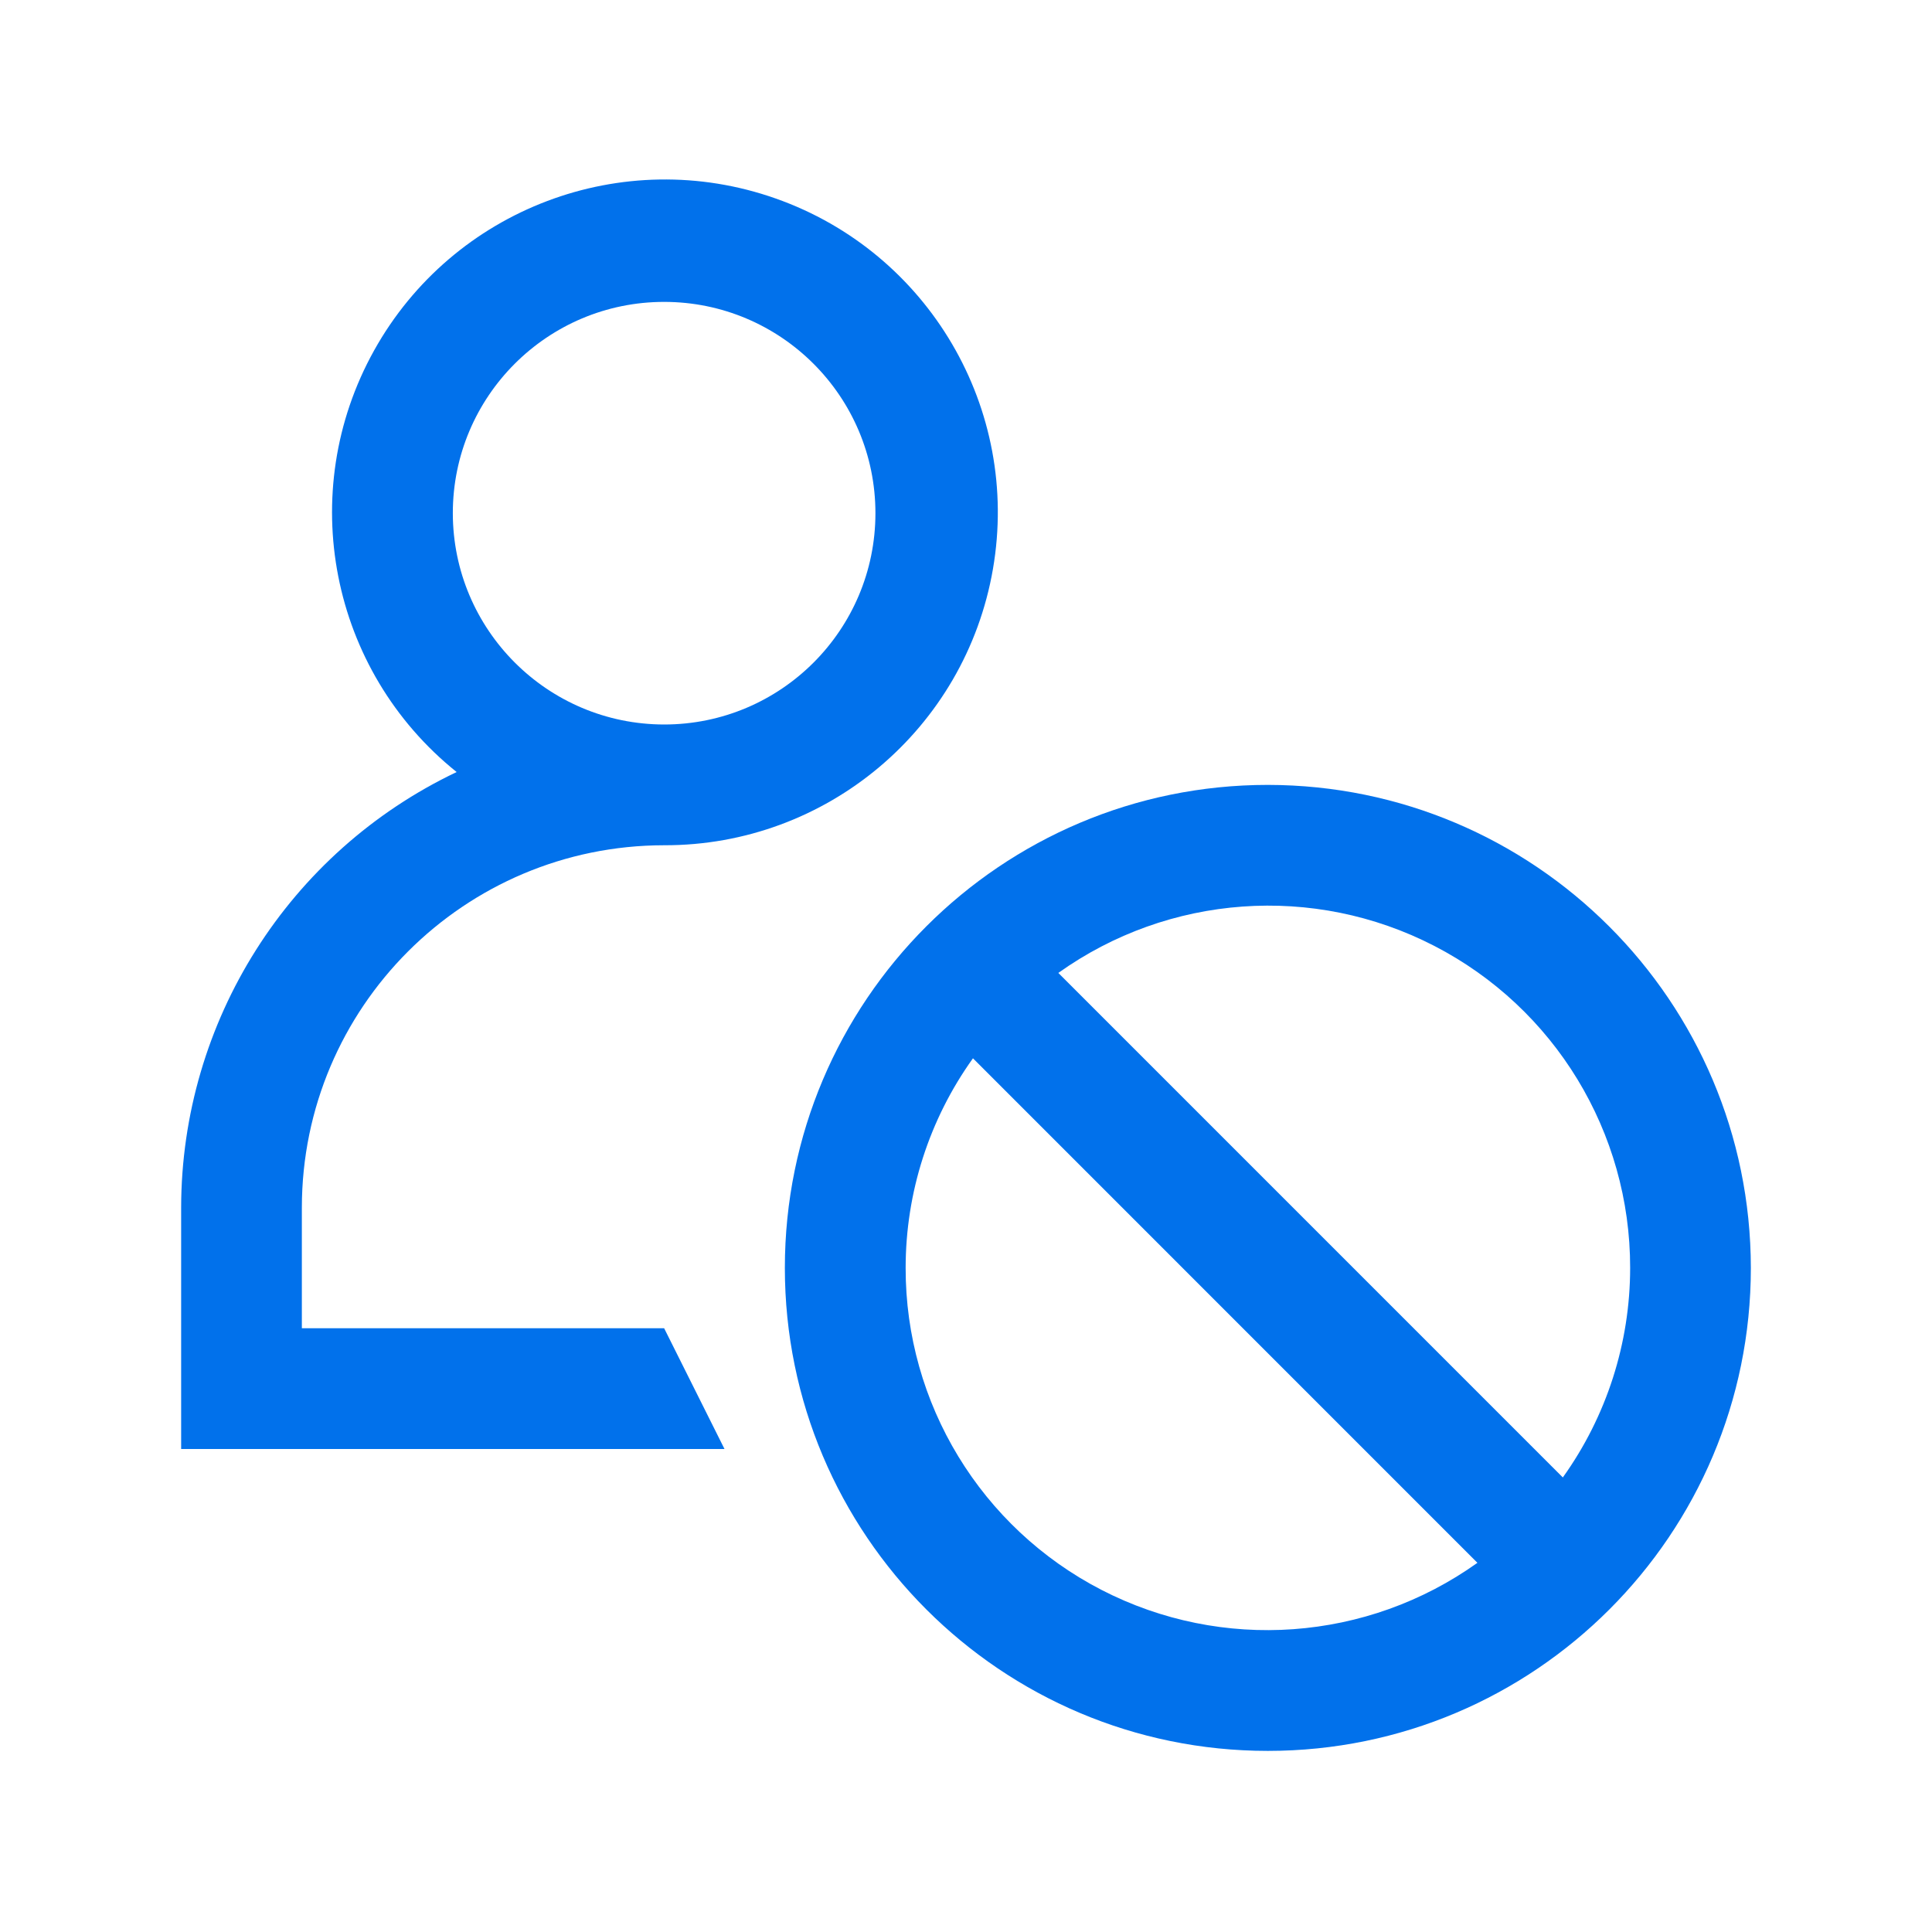
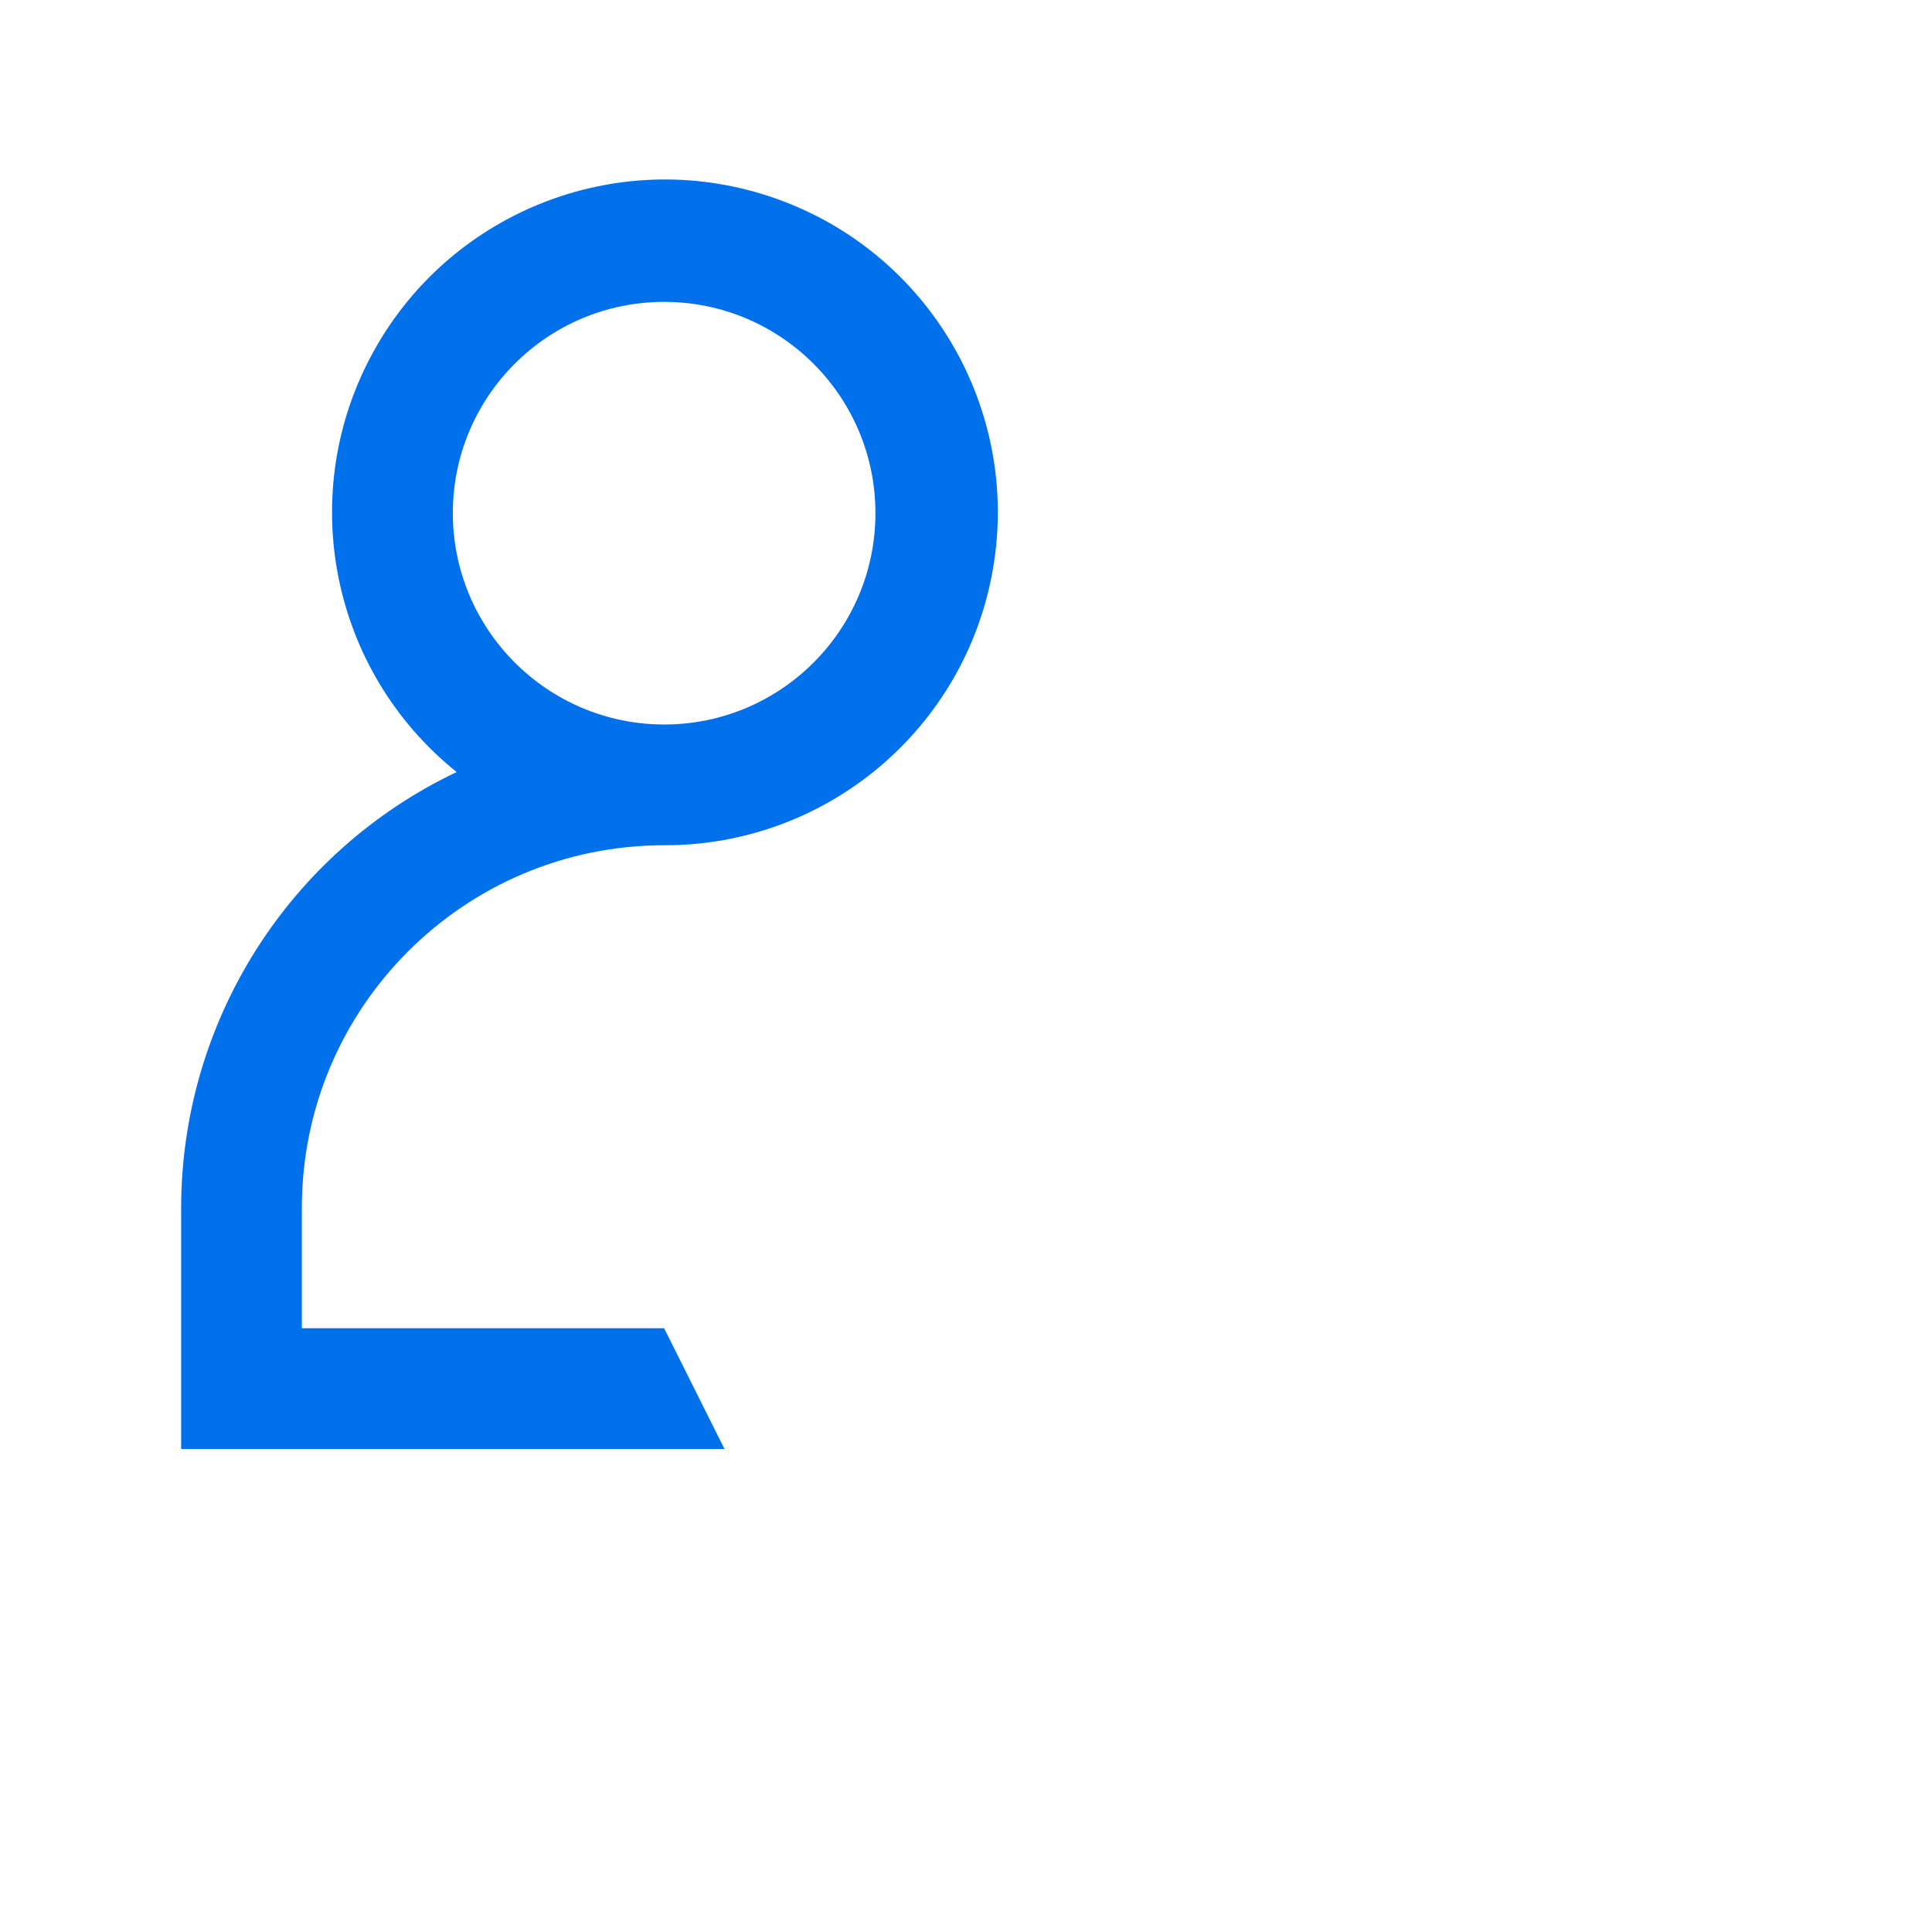
<svg xmlns="http://www.w3.org/2000/svg" width="58" height="58" viewBox="0 0 58 58" fill="none">
  <path fill-rule="evenodd" clip-rule="evenodd" d="M9.062 39.875V36.25C9.067 30.246 13.933 25.38 19.938 25.375C24.81 25.387 28.981 21.883 29.809 17.081C30.638 12.279 27.882 7.58 23.287 5.959C18.692 4.337 13.598 6.266 11.229 10.524C8.86 14.782 9.908 20.128 13.709 23.177C8.664 25.578 5.447 30.663 5.438 36.25V43.5H21.75L19.938 39.875H9.062ZM13.594 15.406C13.594 11.903 16.434 9.063 19.938 9.063C23.441 9.063 26.281 11.903 26.281 15.406C26.281 18.91 23.441 21.75 19.938 21.75C16.436 21.746 13.598 18.908 13.594 15.406Z" fill="#0171EB" />
-   <path fill-rule="evenodd" clip-rule="evenodd" d="M23.562 38.063C23.562 30.055 30.054 23.563 38.062 23.563C46.067 23.572 52.553 30.058 52.562 38.063C52.562 46.071 46.071 52.563 38.062 52.563C30.054 52.563 23.562 46.071 23.562 38.063ZM46.917 44.354C48.231 42.52 48.938 40.319 48.938 38.063C48.944 33.993 46.674 30.261 43.057 28.396C39.441 26.53 35.084 26.844 31.772 29.208L46.917 44.354ZM27.188 38.063C27.188 35.806 27.894 33.606 29.209 31.771L44.353 46.917C41.041 49.282 36.685 49.595 33.068 47.73C29.451 45.864 27.181 42.132 27.188 38.063Z" fill="#0171EB" />
</svg>